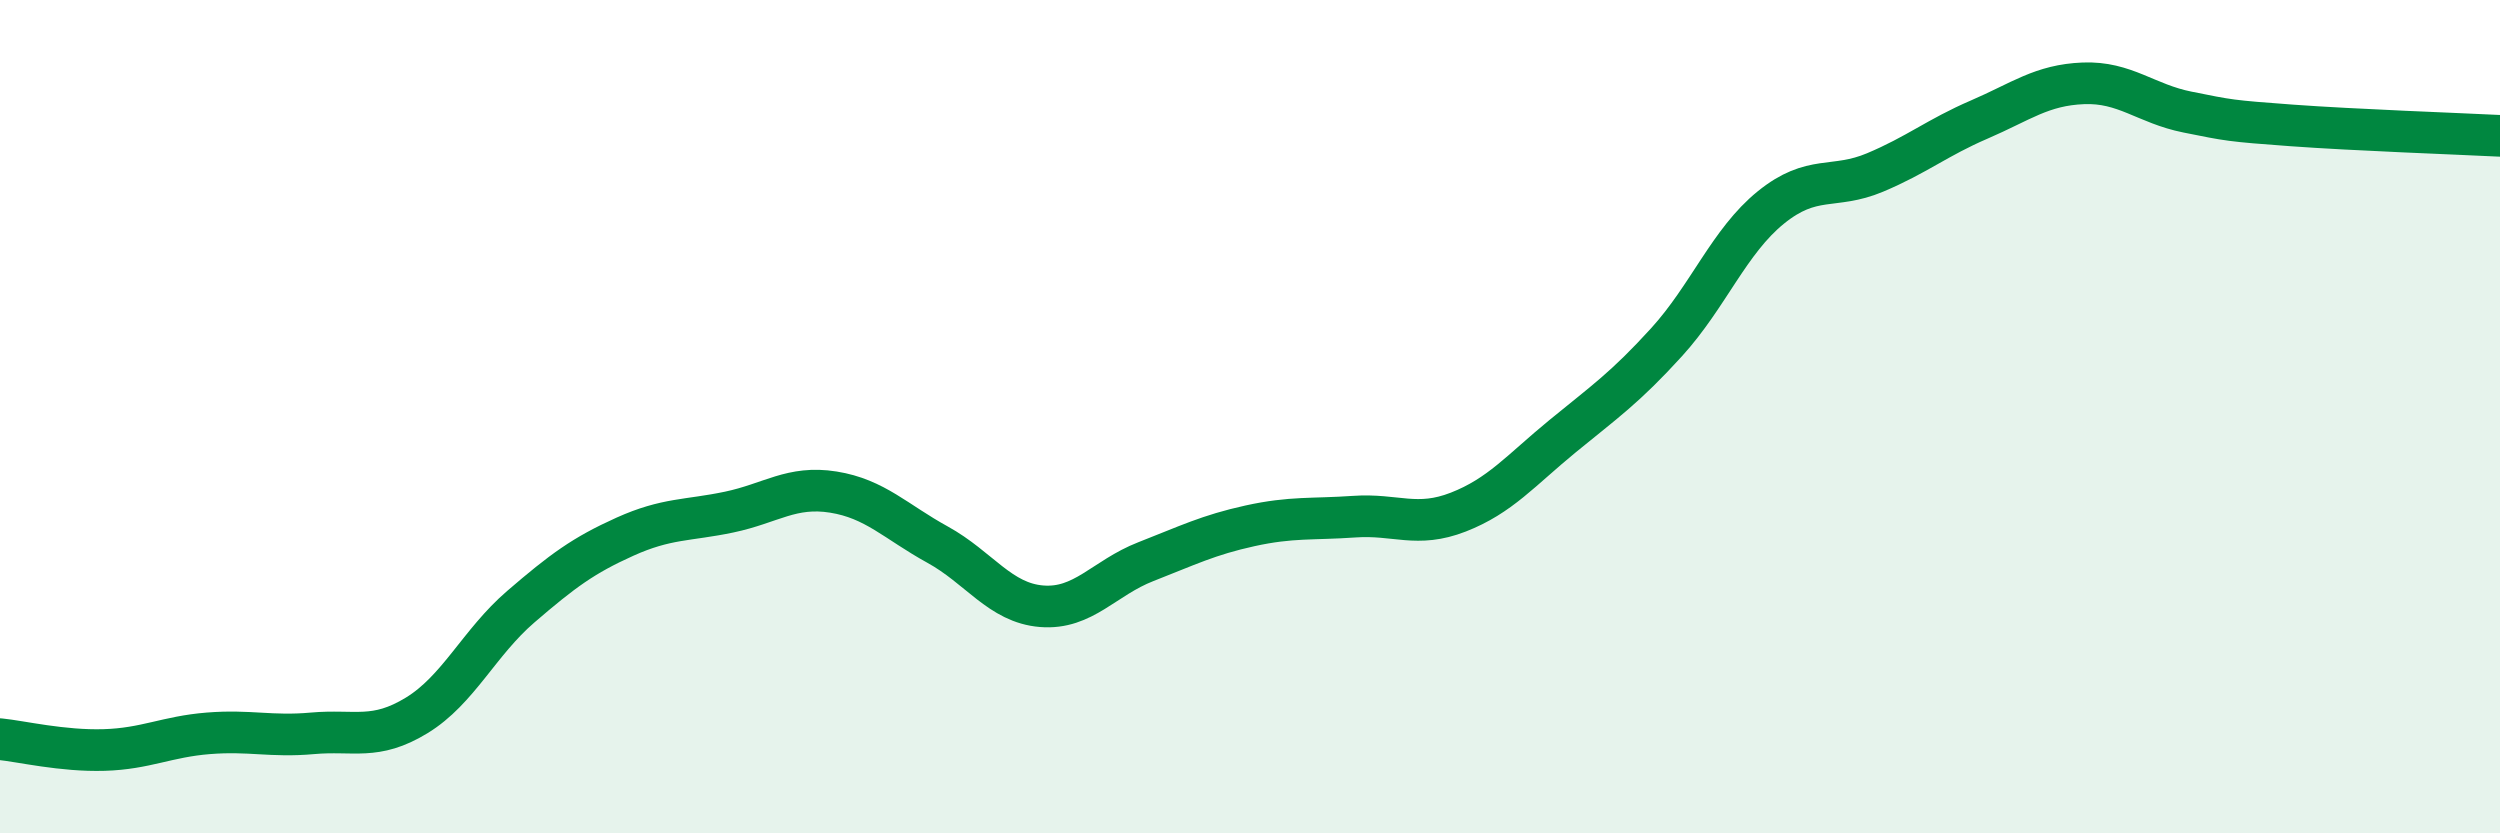
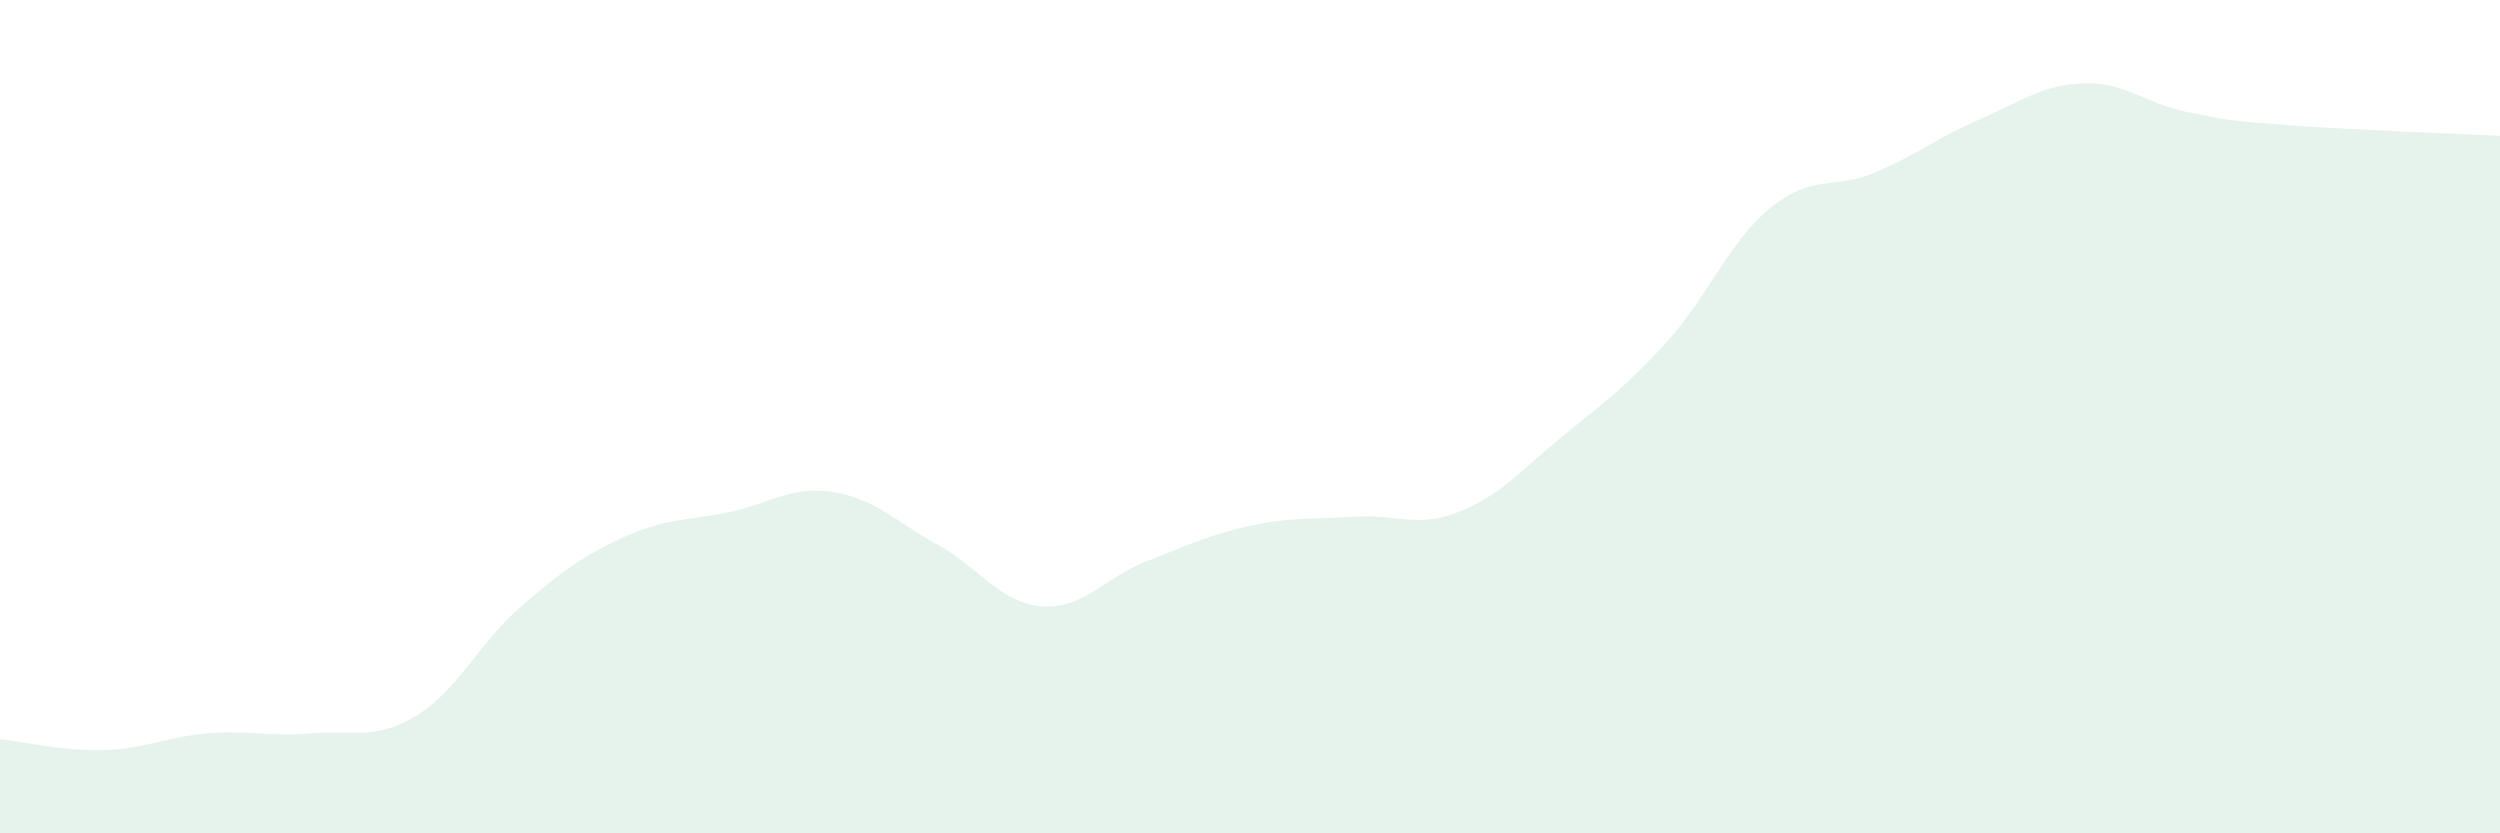
<svg xmlns="http://www.w3.org/2000/svg" width="60" height="20" viewBox="0 0 60 20">
  <path d="M 0,17.74 C 0.5,17.79 1.5,18.03 2.5,18 C 3.5,17.97 4,17.68 5,17.6 C 6,17.52 6.5,17.69 7.5,17.6 C 8.5,17.51 9,17.78 10,17.17 C 11,16.56 11.5,15.42 12.5,14.56 C 13.5,13.7 14,13.33 15,12.88 C 16,12.43 16.5,12.5 17.5,12.29 C 18.5,12.08 19,11.65 20,11.81 C 21,11.97 21.5,12.52 22.5,13.07 C 23.5,13.62 24,14.47 25,14.55 C 26,14.63 26.5,13.87 27.5,13.48 C 28.5,13.09 29,12.84 30,12.62 C 31,12.4 31.5,12.47 32.5,12.4 C 33.5,12.33 34,12.68 35,12.29 C 36,11.9 36.5,11.29 37.5,10.47 C 38.5,9.65 39,9.31 40,8.21 C 41,7.11 41.5,5.79 42.5,4.98 C 43.5,4.17 44,4.56 45,4.14 C 46,3.72 46.5,3.3 47.5,2.87 C 48.5,2.44 49,2.04 50,2 C 51,1.96 51.5,2.49 52.5,2.69 C 53.5,2.89 53.5,2.9 55,3.01 C 56.5,3.12 59,3.21 60,3.26L60 20L0 20Z" fill="#008740" opacity="0.1" stroke-linecap="round" stroke-linejoin="round" />
-   <path d="M 0,17.74 C 0.5,17.79 1.5,18.03 2.5,18 C 3.5,17.97 4,17.68 5,17.6 C 6,17.52 6.5,17.69 7.5,17.6 C 8.5,17.51 9,17.78 10,17.17 C 11,16.56 11.5,15.42 12.5,14.56 C 13.5,13.7 14,13.33 15,12.88 C 16,12.43 16.5,12.5 17.5,12.29 C 18.5,12.08 19,11.65 20,11.81 C 21,11.97 21.5,12.52 22.5,13.07 C 23.5,13.62 24,14.47 25,14.55 C 26,14.63 26.5,13.87 27.5,13.48 C 28.5,13.09 29,12.84 30,12.62 C 31,12.4 31.5,12.47 32.5,12.4 C 33.5,12.33 34,12.68 35,12.29 C 36,11.9 36.5,11.29 37.5,10.47 C 38.5,9.65 39,9.31 40,8.21 C 41,7.11 41.5,5.79 42.5,4.98 C 43.5,4.17 44,4.56 45,4.14 C 46,3.72 46.5,3.3 47.5,2.87 C 48.5,2.44 49,2.04 50,2 C 51,1.96 51.5,2.49 52.5,2.69 C 53.5,2.89 53.5,2.9 55,3.01 C 56.5,3.12 59,3.21 60,3.26" stroke="#008740" stroke-width="1" fill="none" stroke-linecap="round" stroke-linejoin="round" />
</svg>